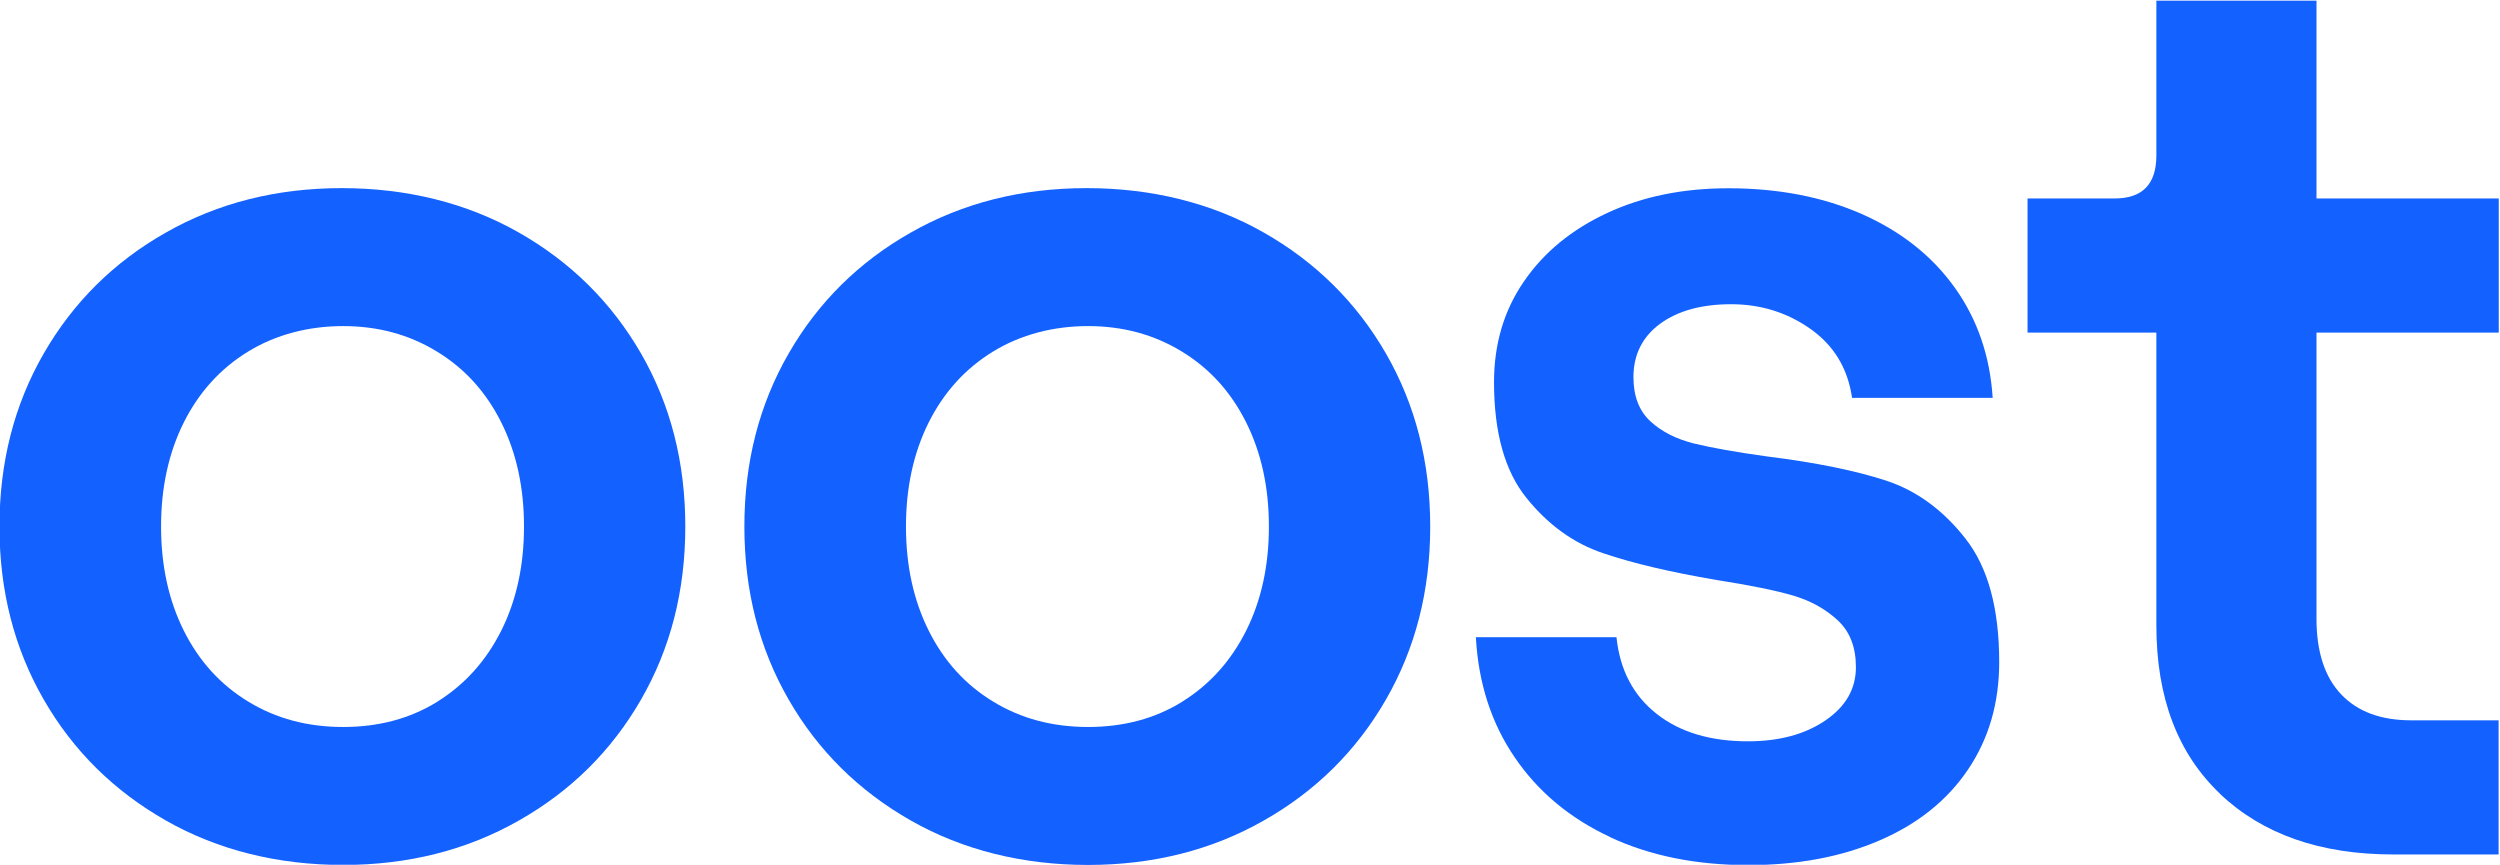
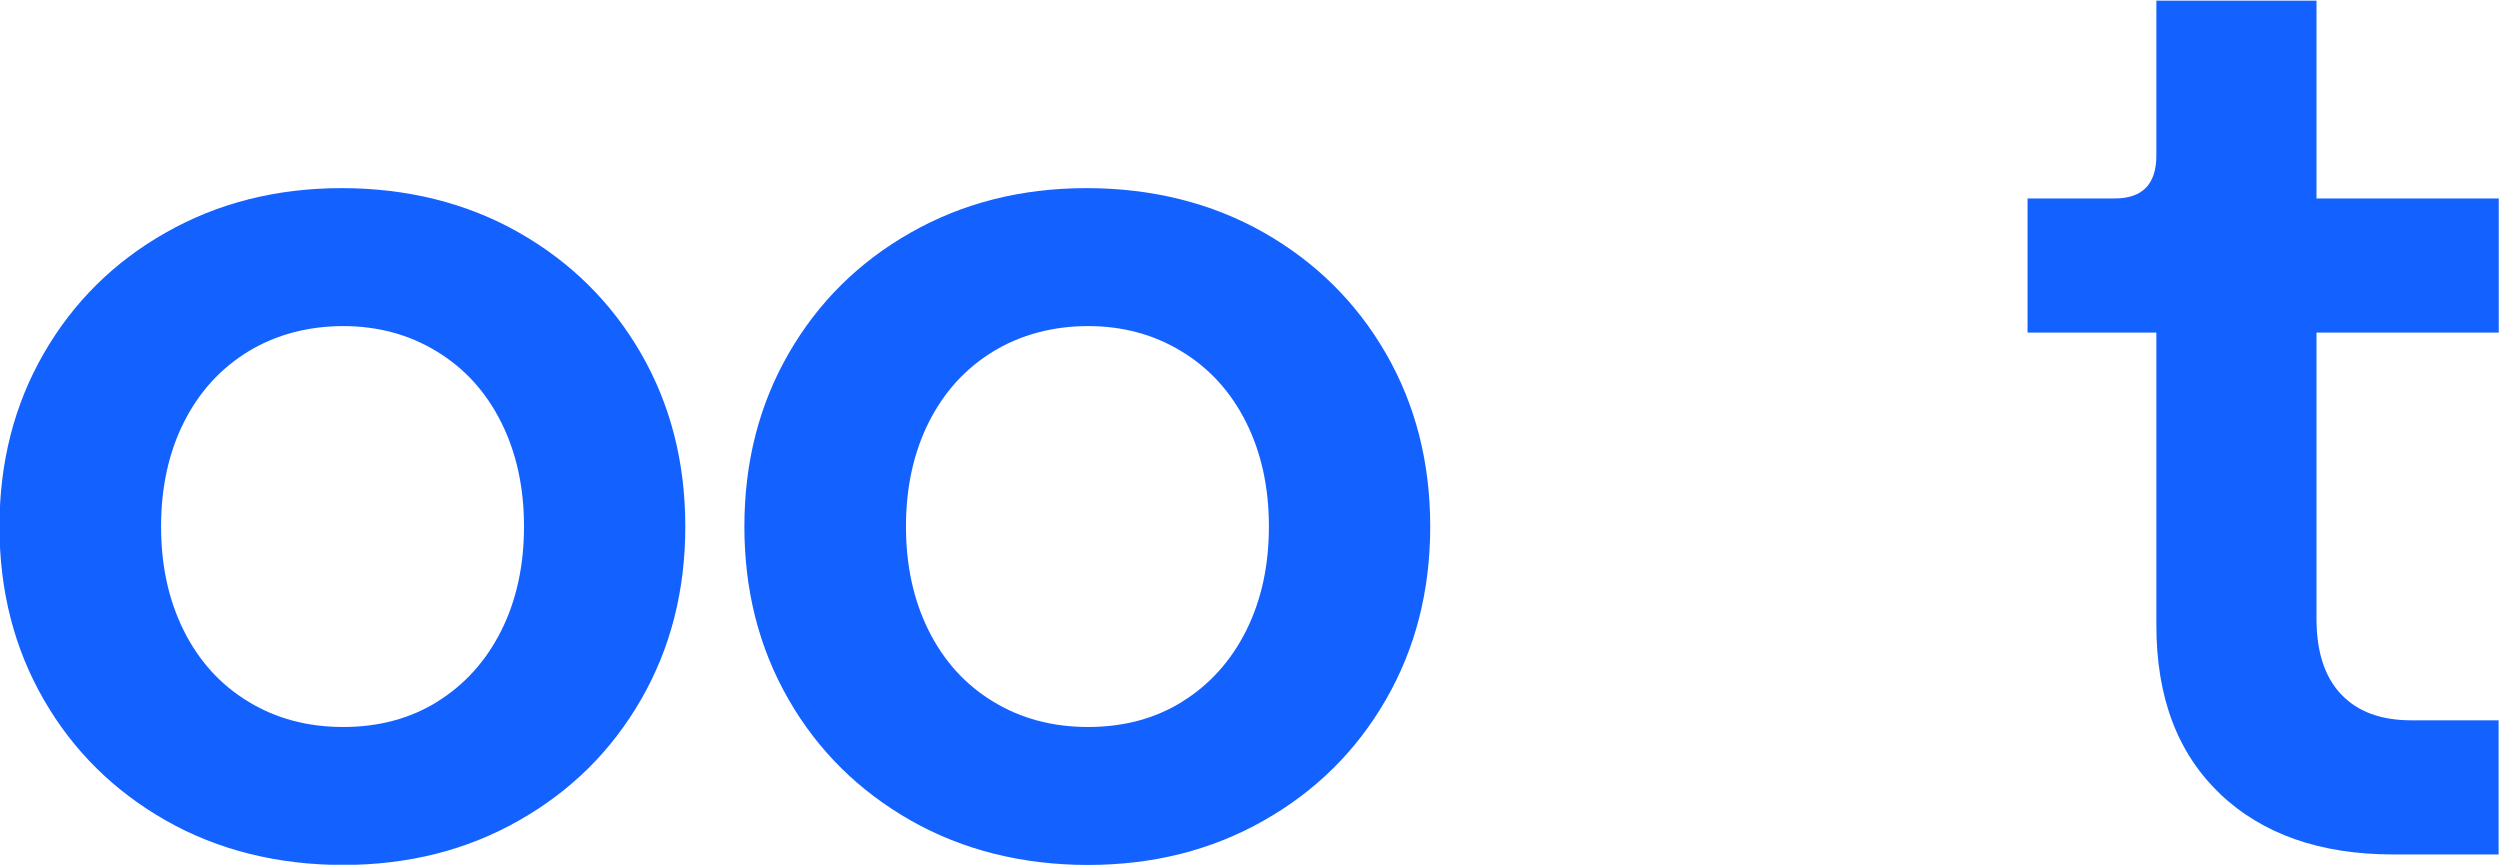
<svg xmlns="http://www.w3.org/2000/svg" xmlns:ns1="http://sodipodi.sourceforge.net/DTD/sodipodi-0.dtd" xmlns:ns2="http://www.inkscape.org/namespaces/inkscape" version="1.1" id="svg2" ns1:docname="oost_logo.svg" ns2:version="1.3 (0e150ed, 2023-07-21)" viewBox="-0.02 -0.02 889.9 307.8">
  <ns1:namedview id="namedview1" pagecolor="#ffffff" bordercolor="#000000" borderopacity="0.25" ns2:showpageshadow="2" ns2:pageopacity="0.0" ns2:pagecheckerboard="true" ns2:deskcolor="#d1d1d1" ns2:zoom="0.76303338" ns2:cx="444.93466" ns2:cy="153.33536" ns2:window-width="1392" ns2:window-height="370" ns2:window-x="0" ns2:window-y="38" ns2:window-maximized="0" ns2:current-layer="svg2" />
  <defs id="defs6" />
  <g id="g8" transform="matrix(1.333,0,0,-1.333,-835.064,873.888)">
    <g id="g10" transform="scale(0.1)">
      <path d="m 7432.52,4682.49 c 72.97,45.35 129.77,108.47 170.4,189.33 40.63,81.26 60.75,173.96 60.75,278.09 0,104.13 -20.12,196.82 -60.75,278.08 -40.63,81.26 -97.82,144.37 -171.98,189.34 -74.15,45.36 -157.78,67.84 -250.08,67.84 -92.3,0 -179.47,-22.48 -253.63,-67.84 -74.15,-45.37 -131.35,-108.48 -171.98,-189.34 -40.62,-81.26 -60.74,-173.95 -60.74,-278.08 0,-104.13 20.12,-196.83 60.74,-278.09 40.63,-81.25 97.83,-144.37 171.98,-189.33 74.16,-45.36 158.57,-67.85 253.63,-67.85 95.06,0 179.08,22.49 252.05,67.85 z m -724.6,-317.92 c -138.85,78.89 -248.11,186.57 -326.6,323.04 -78.89,136.87 -118.34,290.71 -118.34,462.3 0,171.58 39.45,325.42 118.34,462.29 78.89,136.87 187.75,244.56 326.6,323.05 138.85,78.89 295.44,118.33 469,118.33 173.55,0 333.7,-39.44 472.55,-118.33 138.85,-78.89 247.71,-186.57 326.6,-323.05 78.89,-136.87 118.34,-290.71 118.34,-462.29 0,-171.59 -39.45,-325.43 -118.34,-462.3 -78.89,-136.87 -187.75,-244.55 -326.6,-323.04 -138.85,-78.89 -295.44,-118.34 -469,-118.34 -173.56,0 -333.7,39.45 -472.55,118.34" style="fill:#1361ff;fill-opacity:1;fill-rule:nonzero;stroke:none" id="path14" />
      <path d="m 9421.69,4682.49 c 72.98,45.35 129.78,108.47 170.4,189.33 40.63,81.26 60.74,173.96 60.74,278.09 0,104.13 -20.11,196.82 -60.74,278.08 -40.62,81.26 -97.82,144.37 -171.98,189.34 -74.15,45.36 -157.78,67.84 -250.07,67.84 -92.3,0 -179.47,-22.48 -253.64,-67.84 -74.15,-45.37 -131.35,-108.48 -171.98,-189.34 -40.62,-81.26 -60.74,-173.95 -60.74,-278.08 0,-104.13 20.12,-196.83 60.74,-278.09 40.63,-81.25 97.83,-144.37 171.98,-189.33 74.17,-45.36 158.58,-67.85 253.64,-67.85 95.05,0 179.08,22.49 252.05,67.85 z M 8697.1,4364.57 c -138.85,78.89 -248.11,186.57 -326.6,323.04 -78.91,136.87 -118.34,290.71 -118.34,462.3 0,171.58 39.43,325.42 118.34,462.29 78.89,136.87 187.75,244.56 326.6,323.05 138.83,78.89 295.43,118.33 468.99,118.33 173.56,0 333.71,-39.44 472.56,-118.33 138.83,-78.89 247.71,-186.57 326.6,-323.05 78.85,-136.87 118.35,-290.71 118.35,-462.29 0,-171.59 -39.5,-325.43 -118.35,-462.3 -78.89,-136.87 -187.77,-244.55 -326.6,-323.04 -138.85,-78.89 -295.45,-118.34 -469.01,-118.34 -173.55,0 -333.71,39.45 -472.54,118.34" style="fill:#1361ff;fill-opacity:1;fill-rule:nonzero;stroke:none" id="path16" />
-       <path d="m 10563.2,4321.17 c -106.5,49.7 -191.3,120.31 -253.6,211.82 -62.7,91.51 -97.4,198.81 -104.1,321.48 h 375.5 c 9.1,-87.96 45.3,-156.2 107.7,-205.12 62.3,-48.9 143.5,-72.97 243.3,-72.97 83.3,0 152.3,18.55 206.7,55.62 54.5,37.08 81.7,84.42 81.7,142.4 0,53.24 -16.2,95.05 -48.5,125.04 -32.4,29.97 -71.8,52.06 -118.4,65.87 -46.5,13.8 -114.8,27.61 -205.1,41.81 -122.7,20.91 -223.6,44.58 -302.5,71.39 -78.9,26.43 -147.2,75.74 -205.1,147.53 -58,71.79 -86.8,174.74 -86.8,309.25 0,101.76 26.4,191.7 80.1,269.4 53.2,77.71 127.4,138.46 222.4,182.63 95.1,44.18 202.8,65.88 323.1,65.88 134.5,0 253.6,-23.28 358.1,-69.43 104.2,-46.54 186.6,-111.63 247,-196.43 60.3,-84.41 93.8,-182.63 100.9,-293.87 h -375.5 c -11.4,78.89 -48.5,140.03 -111.2,184.21 -62.7,44.18 -133.3,65.87 -211.8,65.87 -78.5,0 -142,-17.35 -189.4,-52.06 -47.3,-34.71 -71.4,-82.44 -71.4,-142.4 0,-50.88 15,-90.33 45.4,-118.33 30,-27.61 69,-47.34 116.4,-59.17 47.3,-11.44 112.8,-23.27 196.4,-34.71 129.8,-16.17 235.1,-37.87 316.4,-64.3 81.2,-26.82 151.8,-78.1 211.8,-154.62 60.3,-76.52 90.3,-186.57 90.3,-330.16 0,-108.86 -27.6,-204.31 -83.2,-286.76 -55.6,-82.43 -134.5,-145.55 -236.3,-189.33 -102.2,-44.18 -218.9,-65.87 -351.1,-65.87 -138.8,0 -261.9,24.85 -368.4,74.55 l -0.8,0.78" style="fill:#1361ff;fill-opacity:1;fill-rule:nonzero;stroke:none" id="path18" />
      <path d="m 12193.1,4435.97 c -113.6,107.7 -170.4,257.57 -170.4,450.07 v 781.79 h -344 v 358.16 h 232.8 c 74.1,0 111.2,38.26 111.2,114.79 v 413.38 h 427.6 v -528.17 h 486.7 v -358.16 h -486.7 V 4903.4 c 0,-87.97 22,-155.42 65.8,-201.57 44.2,-46.54 106.5,-69.41 187.8,-69.41 h 232.7 V 4274.25 H 12655 c -194.5,0 -348.7,54.04 -462.3,161.72 h 0.4" style="fill:#1361ff;fill-opacity:1;fill-rule:nonzero;stroke:none" id="path20" />
    </g>
  </g>
</svg>